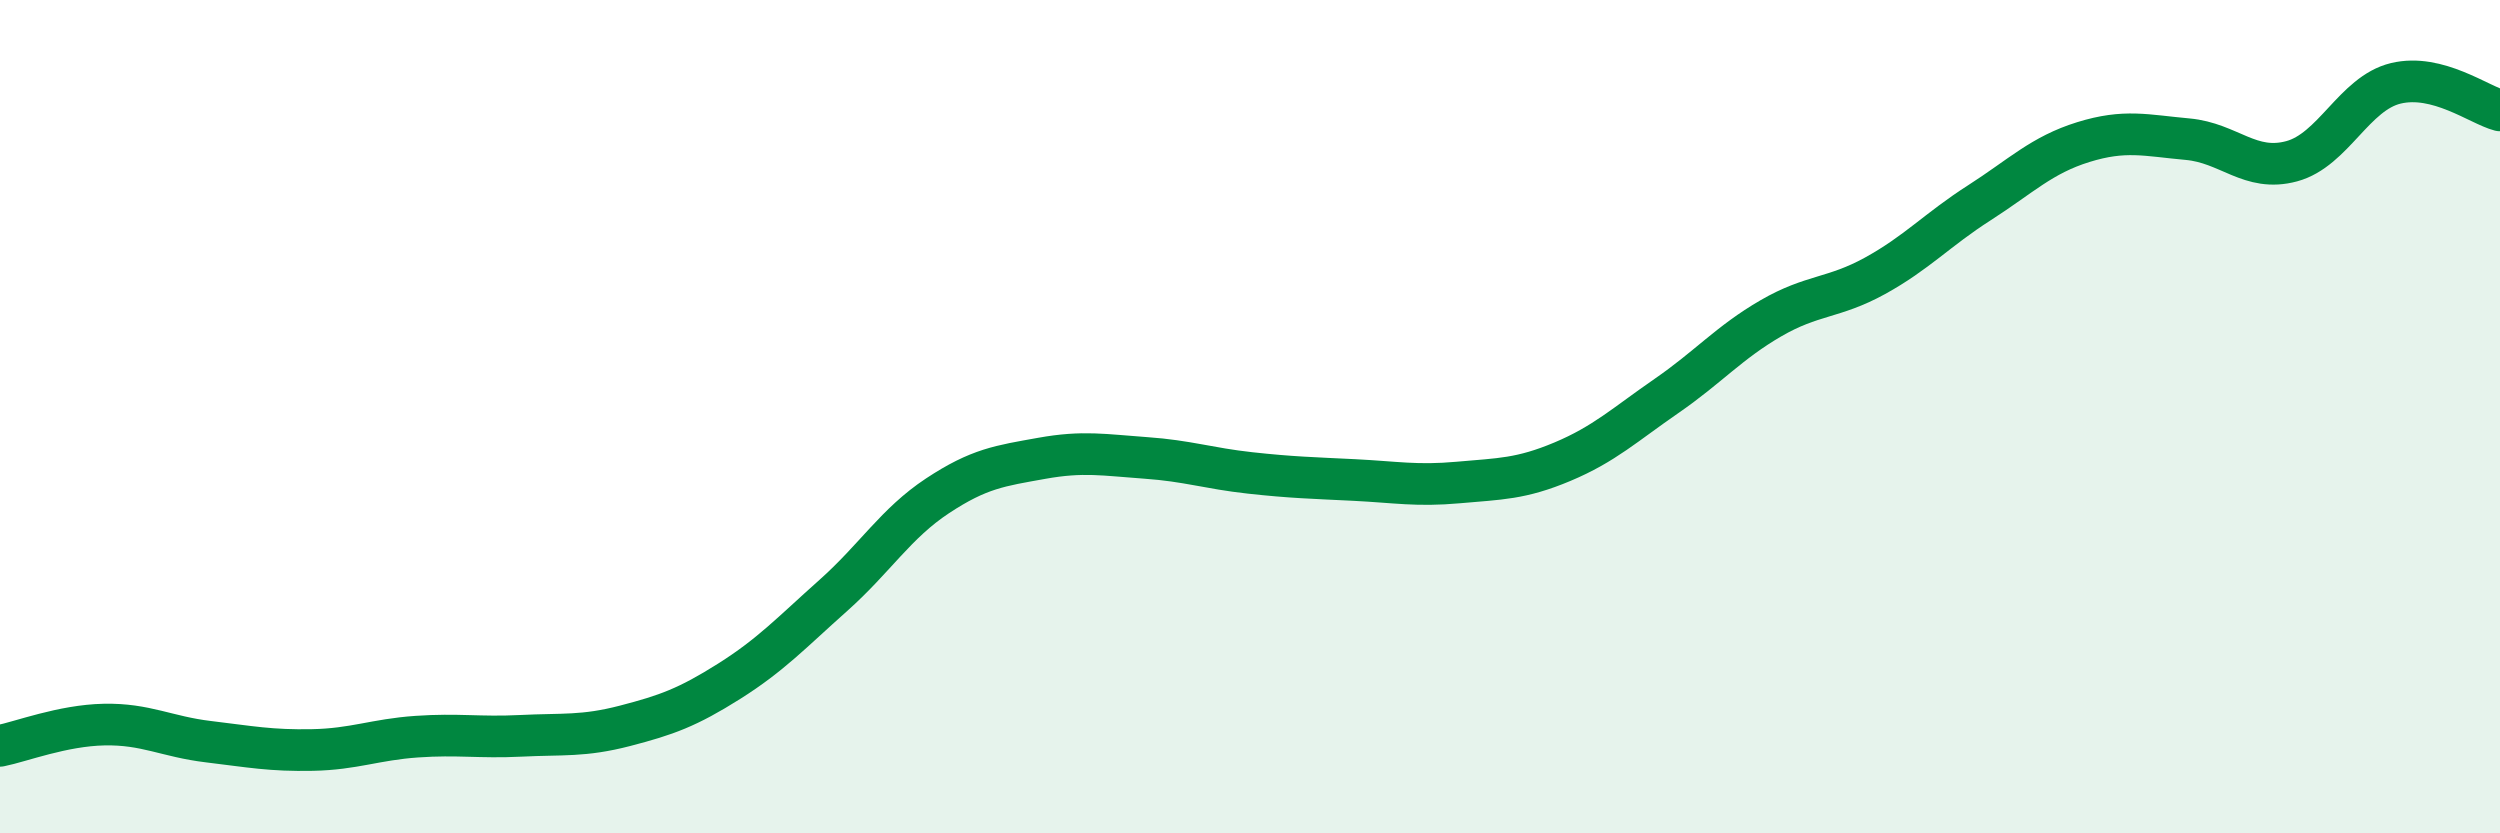
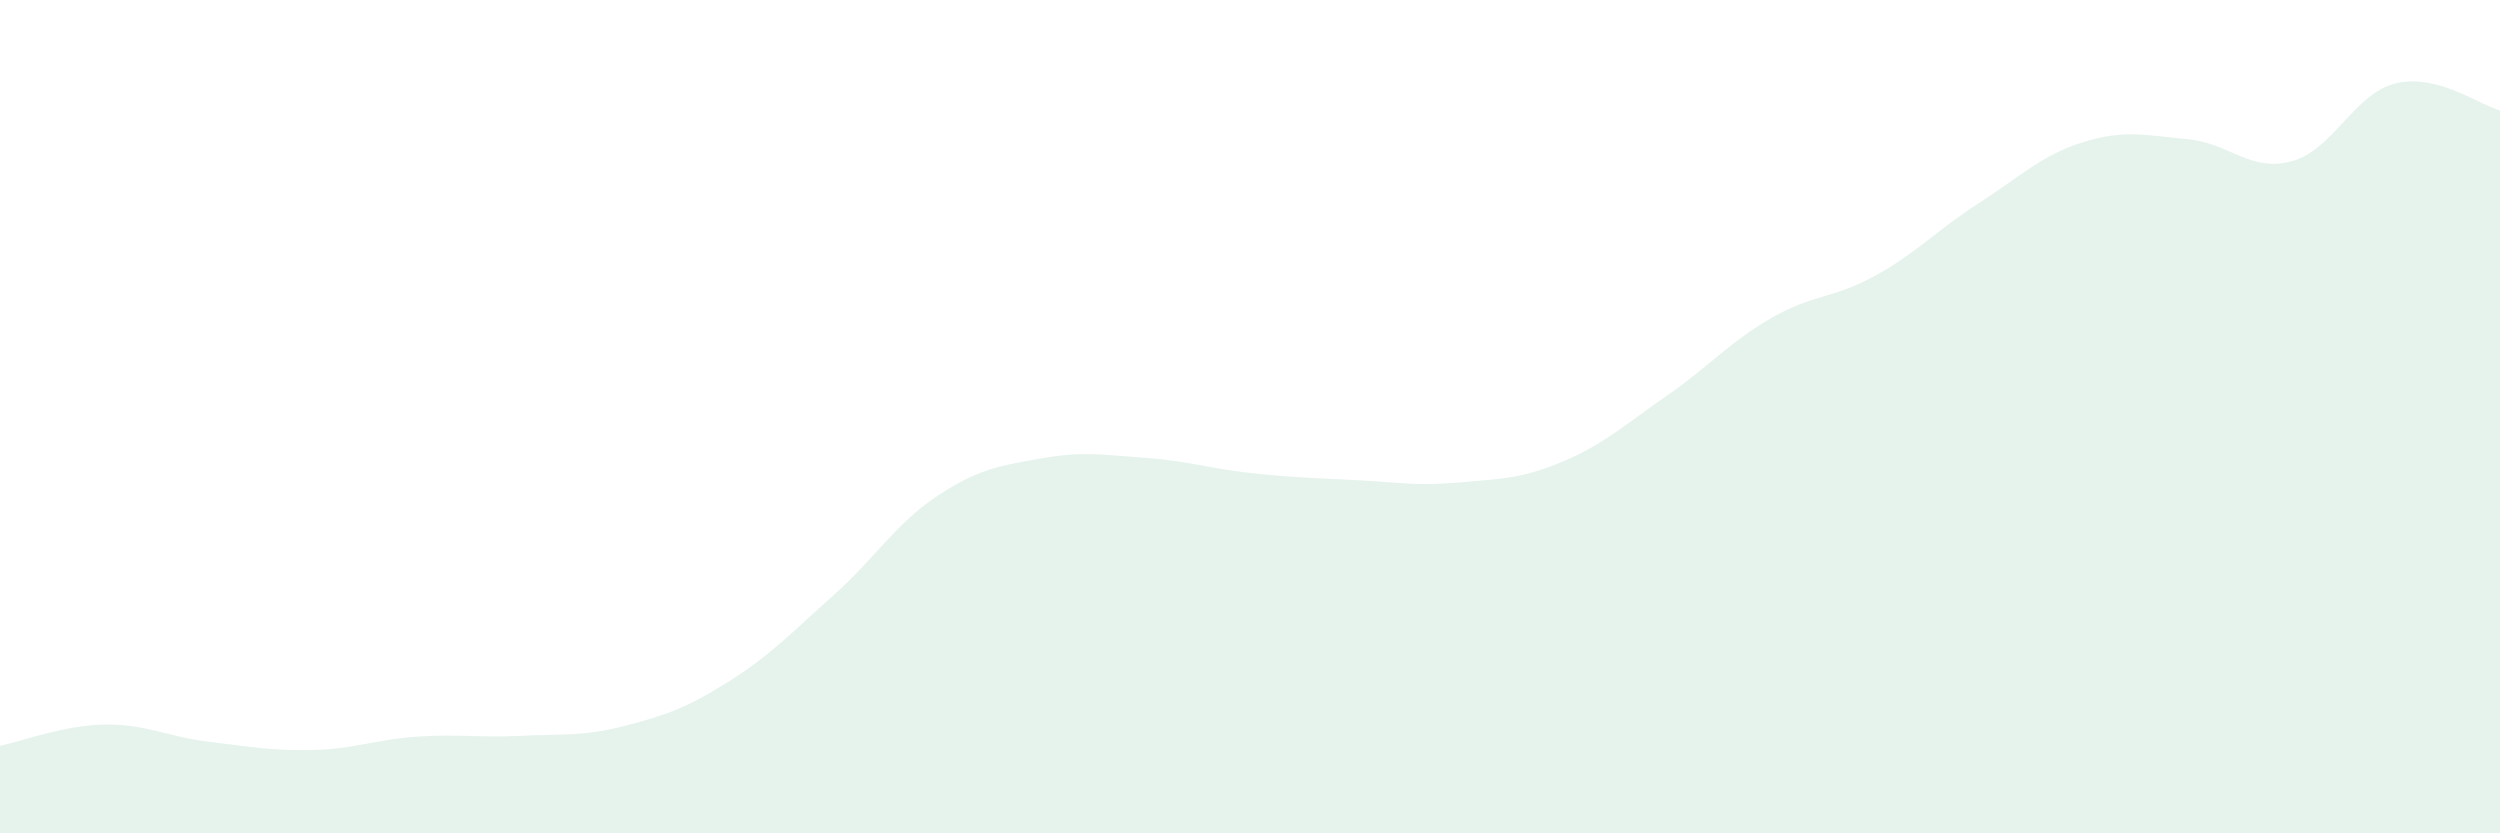
<svg xmlns="http://www.w3.org/2000/svg" width="60" height="20" viewBox="0 0 60 20">
  <path d="M 0,17.9 C 0.5,17.8 1.5,17.41 2.5,17.39 C 3.5,17.37 4,17.68 5,17.8 C 6,17.92 6.5,18.02 7.5,18 C 8.5,17.98 9,17.75 10,17.68 C 11,17.61 11.5,17.71 12.5,17.66 C 13.5,17.61 14,17.68 15,17.42 C 16,17.16 16.5,16.98 17.5,16.35 C 18.5,15.72 19,15.18 20,14.29 C 21,13.4 21.5,12.56 22.5,11.9 C 23.5,11.24 24,11.18 25,11 C 26,10.82 26.5,10.92 27.5,10.99 C 28.5,11.06 29,11.24 30,11.35 C 31,11.46 31.5,11.47 32.5,11.52 C 33.5,11.57 34,11.67 35,11.58 C 36,11.49 36.5,11.5 37.5,11.08 C 38.5,10.66 39,10.19 40,9.5 C 41,8.81 41.5,8.22 42.5,7.64 C 43.5,7.06 44,7.17 45,6.62 C 46,6.07 46.5,5.51 47.5,4.87 C 48.5,4.23 49,3.72 50,3.41 C 51,3.1 51.5,3.25 52.5,3.34 C 53.5,3.43 54,4.14 55,3.87 C 56,3.6 56.5,2.24 57.5,2 C 58.5,1.76 59.5,2.52 60,2.65L60 20L0 20Z" fill="#008740" opacity="0.1" stroke-linecap="round" stroke-linejoin="round" />
-   <path d="M 0,17.9 C 0.5,17.8 1.5,17.41 2.5,17.39 C 3.5,17.37 4,17.68 5,17.8 C 6,17.92 6.5,18.02 7.5,18 C 8.5,17.98 9,17.75 10,17.68 C 11,17.61 11.5,17.71 12.5,17.66 C 13.5,17.61 14,17.68 15,17.42 C 16,17.16 16.5,16.98 17.5,16.35 C 18.5,15.72 19,15.18 20,14.29 C 21,13.4 21.5,12.56 22.5,11.9 C 23.5,11.24 24,11.18 25,11 C 26,10.82 26.5,10.92 27.5,10.99 C 28.5,11.06 29,11.24 30,11.35 C 31,11.46 31.5,11.47 32.5,11.52 C 33.5,11.57 34,11.67 35,11.58 C 36,11.49 36.5,11.5 37.5,11.08 C 38.5,10.66 39,10.19 40,9.5 C 41,8.81 41.5,8.22 42.5,7.64 C 43.5,7.06 44,7.17 45,6.62 C 46,6.07 46.5,5.51 47.5,4.87 C 48.5,4.23 49,3.72 50,3.41 C 51,3.1 51.5,3.25 52.5,3.34 C 53.5,3.43 54,4.14 55,3.87 C 56,3.6 56.5,2.24 57.5,2 C 58.5,1.76 59.5,2.52 60,2.65" stroke="#008740" stroke-width="1" fill="none" stroke-linecap="round" stroke-linejoin="round" />
</svg>